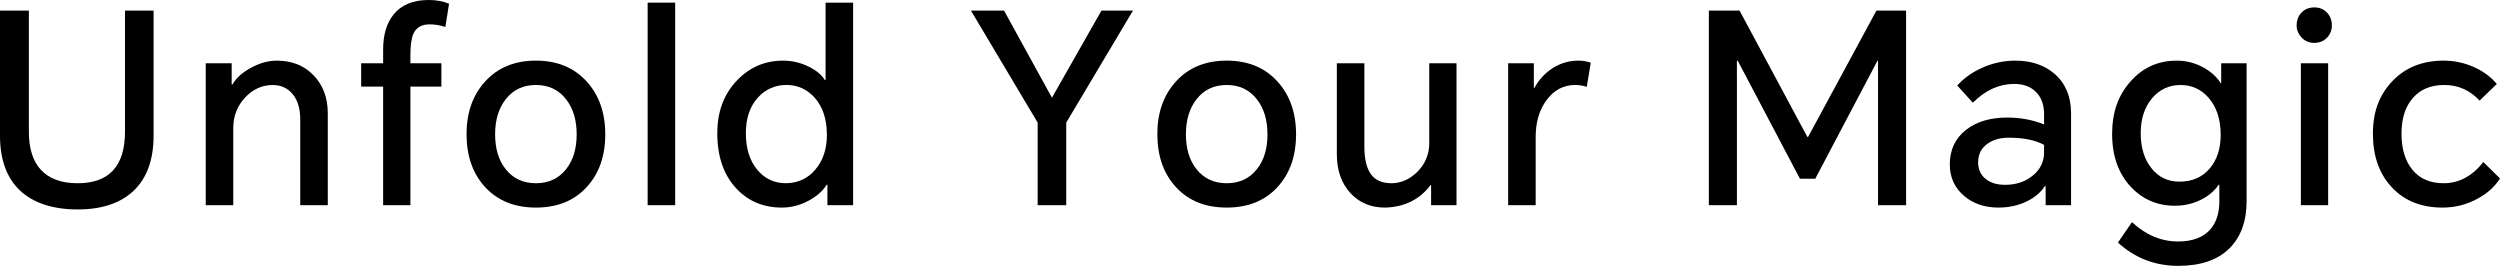
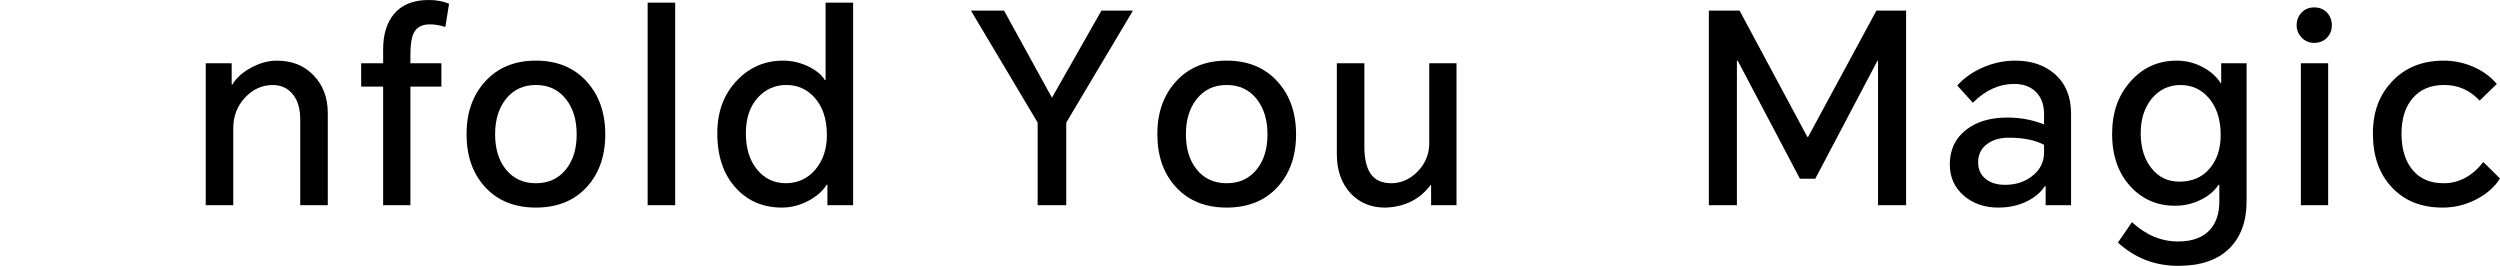
<svg xmlns="http://www.w3.org/2000/svg" viewBox="0 0 1454.05 154.62">
-   <path d="m0 6.16h16.79v70.38c0 9.75 2.31 17.15 6.93 22.18 4.82 5.24 11.96 7.85 21.41 7.85 18.38 0 27.57-10.01 27.57-30.03v-70.38h16.63v72.69c0 13.96-3.83 24.62-11.47 31.96-7.65 7.34-18.56 11.01-32.73 11.01s-25.74-3.67-33.5-11.01c-7.76-7.35-11.63-18-11.63-31.96z" />
  <path d="m119.66 119.35v-82.54h15.09v12.32h.46c2.05-3.59 5.44-6.72 10.16-9.39 5.24-2.98 10.47-4.47 15.71-4.47 8.62 0 15.65 2.77 21.1 8.32 5.65 5.75 8.47 13.19 8.47 22.33v53.44h-16.02v-49.74c0-6.36-1.46-11.32-4.39-14.86s-6.8-5.31-11.63-5.31c-6.16 0-11.53 2.44-16.09 7.31-4.57 4.88-6.85 10.81-6.85 17.79v44.81h-16.02z" />
  <path d="m222.84 50.36h-12.78v-13.55h12.78v-8.01c0-8.62 2.05-15.45 6.16-20.48 4.52-5.54 11.29-8.32 20.33-8.32 4.41 0 8.37.72 11.86 2.16l-2.16 13.55c-2.98-1.02-6.01-1.54-9.09-1.54-4.62 0-7.75 1.75-9.39 5.24-1.23 2.57-1.85 6.78-1.85 12.63v4.77h18.02v13.55h-18.02v68.99h-15.86z" />
  <path d="m271.34 78.08c0-12.63 3.67-22.92 11.01-30.88s17.12-11.94 29.34-11.94 22 3.98 29.34 11.94 11.01 18.28 11.01 30.95-3.65 22.95-10.93 30.8c-7.29 7.85-17.09 11.78-29.41 11.78s-22.13-3.93-29.41-11.78c-7.29-7.85-10.93-18.15-10.93-30.88zm16.63 0c0 8.42 2.05 15.2 6.16 20.33 4.31 5.44 10.16 8.16 17.56 8.16s13.24-2.72 17.56-8.16c4.1-5.13 6.16-11.88 6.16-20.25s-2.06-15.17-6.16-20.41c-4.31-5.54-10.16-8.32-17.56-8.32s-13.24 2.77-17.56 8.32c-4.11 5.24-6.16 12.01-6.16 20.33z" />
  <path d="m376.68 119.35v-117.81h16.02v117.81z" />
  <path d="m496.18 119.35h-14.94v-11.86h-.46c-2.26 3.6-5.75 6.67-10.47 9.24-5.03 2.67-10.22 4-15.55 4-10.68 0-19.46-3.64-26.33-10.93-7.5-7.9-11.24-18.68-11.24-32.34 0-12.63 3.9-22.95 11.7-30.95 7.29-7.49 16.12-11.24 26.49-11.24 5.44 0 10.57 1.23 15.4 3.7 4.21 2.16 7.19 4.67 8.93 7.55h.46v-44.98h16.02v117.81zm-62.37-41.89c0 8.83 2.18 15.89 6.54 21.17 4.36 5.29 9.93 7.93 16.71 7.93s12.71-2.64 17.17-7.93c4.47-5.29 6.7-11.99 6.7-20.1 0-9.24-2.41-16.53-7.24-21.87-4.42-4.82-9.86-7.24-16.32-7.24s-12.22 2.46-16.63 7.39c-4.62 5.13-6.93 12.01-6.93 20.64z" />
  <path d="m603.52 119.35v-48.05l-38.81-65.14h19.25l27.87 50.67 28.8-50.67h18.33l-38.81 65.14v48.05z" />
  <path d="m673.12 78.08c0-12.63 3.67-22.92 11.01-30.88s17.12-11.94 29.34-11.94 22 3.98 29.34 11.94 11.01 18.28 11.01 30.95-3.65 22.95-10.93 30.8c-7.29 7.85-17.09 11.78-29.41 11.78s-22.13-3.93-29.41-11.78c-7.29-7.85-10.93-18.15-10.93-30.88zm16.63 0c0 8.42 2.05 15.2 6.16 20.33 4.31 5.44 10.16 8.16 17.56 8.16s13.24-2.72 17.56-8.16c4.1-5.13 6.16-11.88 6.16-20.25s-2.06-15.17-6.16-20.41c-4.31-5.54-10.16-8.32-17.56-8.32s-13.24 2.77-17.56 8.32c-4.11 5.24-6.16 12.01-6.16 20.33z" />
  <path d="m805.56 120.74c-8.11 0-14.73-2.72-19.87-8.16-5.44-5.75-8.16-13.4-8.16-22.95v-52.82h16.02v48.51c0 7.08 1.26 12.4 3.77 15.94s6.49 5.31 11.94 5.31 10.68-2.21 15.09-6.62 6.93-10.11 6.93-16.48v-46.66h15.86v82.54h-14.78v-11.7h-.31c-6.37 8.42-15.2 12.78-26.49 13.09z" />
-   <path d="m877.17 119.35v-82.54h14.94v14.32h.31c2.67-4.82 6.16-8.62 10.47-11.4 4.62-2.98 9.65-4.47 15.09-4.47 2.56 0 4.98.41 7.24 1.23l-2.31 14.01c-2.26-.72-4.52-1.08-6.78-1.08-6.67 0-12.17 2.88-16.48 8.62-4.31 5.75-6.47 12.94-6.47 21.56v39.73h-16.02z" />
  <path d="m1011.76 6.16 39.42 73.46h.46l39.73-73.46h17.25v113.19h-16.32v-84.08h-.31l-36.19 68.68h-8.93l-36.19-68.68h-.46v84.08h-16.32v-113.19z" />
  <path d="m1172.23 35.27c9.34 0 16.99 2.62 22.95 7.85 6.26 5.54 9.39 13.14 9.39 22.79v53.44h-14.78v-11.09h-.46c-2.26 3.49-5.6 6.37-10.01 8.62-5.03 2.57-10.73 3.85-17.09 3.85-7.91 0-14.53-2.26-19.87-6.78-5.54-4.72-8.32-10.83-8.32-18.33 0-8.52 3.18-15.25 9.55-20.17 6.06-4.72 14.01-7.08 23.87-7.08 7.7 0 14.83 1.34 21.41 4v-6.01c0-5.65-1.69-10.06-5.08-13.24-3.08-2.87-7.19-4.31-12.32-4.31-8.73 0-16.74 3.65-24.02 10.93l-9.09-10.01c3.8-4.21 8.52-7.6 14.17-10.16 6.26-2.87 12.83-4.31 19.71-4.31zm-21.71 59.14c0 4 1.41 7.19 4.24 9.55 2.82 2.36 6.65 3.54 11.47 3.54 6.16 0 11.4-1.69 15.71-5.08 4.62-3.59 6.93-8.21 6.93-13.86v-4.31c-5.13-2.77-11.96-4.16-20.48-4.16-5.03 0-9.19 1.18-12.47 3.54-3.59 2.57-5.39 6.16-5.39 10.78z" />
  <path d="m1266.94 154.62c-13.55 0-25.26-4.52-35.11-13.55l8.16-11.86c8.11 7.49 17.04 11.24 26.8 11.24 8.52 0 14.83-2.41 18.94-7.24 3.39-4 5.08-9.34 5.08-16.02v-9.7h-.46c-2.26 3.39-5.44 6.16-9.55 8.32-4.83 2.57-10.11 3.85-15.86 3.85-10.16 0-18.69-3.64-25.56-10.93-7.29-7.8-10.93-18.07-10.93-30.8s3.57-22.51 10.7-30.57 16.09-12.09 26.87-12.09c5.65 0 10.93 1.39 15.86 4.16 4.31 2.46 7.55 5.44 9.7 8.93h.31v-11.55h14.78v80.08c0 11.91-3.41 21.17-10.24 27.8-6.83 6.62-16.66 9.93-29.49 9.93zm-21.87-77.31c0 8.62 2.16 15.55 6.47 20.79 4.1 5.03 9.44 7.55 16.02 7.55 7.39 0 13.24-2.51 17.56-7.55 4.31-5.03 6.47-11.55 6.47-19.56 0-9.14-2.36-16.37-7.08-21.71-4.31-4.93-9.76-7.39-16.32-7.39s-12.32 2.62-16.63 7.85c-4.31 5.24-6.47 11.91-6.47 20.02z" />
  <path d="m1335.78 14.78c0-2.98.95-5.47 2.85-7.47s4.36-3 7.39-3 5.49 1 7.39 3 2.85 4.49 2.85 7.47c0 2.77-.95 5.16-2.85 7.16s-4.39 3-7.47 3c-2.88 0-5.29-1.02-7.24-3.08-1.95-2.05-2.93-4.41-2.93-7.08zm2.46 104.57v-82.54h15.86v82.54z" />
  <path d="m1421.4 35.27c6.16 0 12.06 1.29 17.71 3.85 5.24 2.36 9.6 5.6 13.09 9.7l-10.01 9.7c-5.65-6.06-12.47-9.09-20.48-9.09s-13.91 2.52-18.33 7.55-6.62 11.96-6.62 20.79 2.13 15.84 6.39 21.02c4.26 5.19 10.29 7.78 18.1 7.78 8.93 0 16.63-4.1 23.1-12.32l9.7 9.55c-2.98 4.72-7.29 8.62-12.94 11.7-6.37 3.49-13.19 5.24-20.48 5.24-12.32 0-22.15-3.93-29.49-11.78s-11.01-18.25-11.01-31.19 3.77-22.61 11.32-30.57 17.53-11.94 29.95-11.94z" />
</svg>